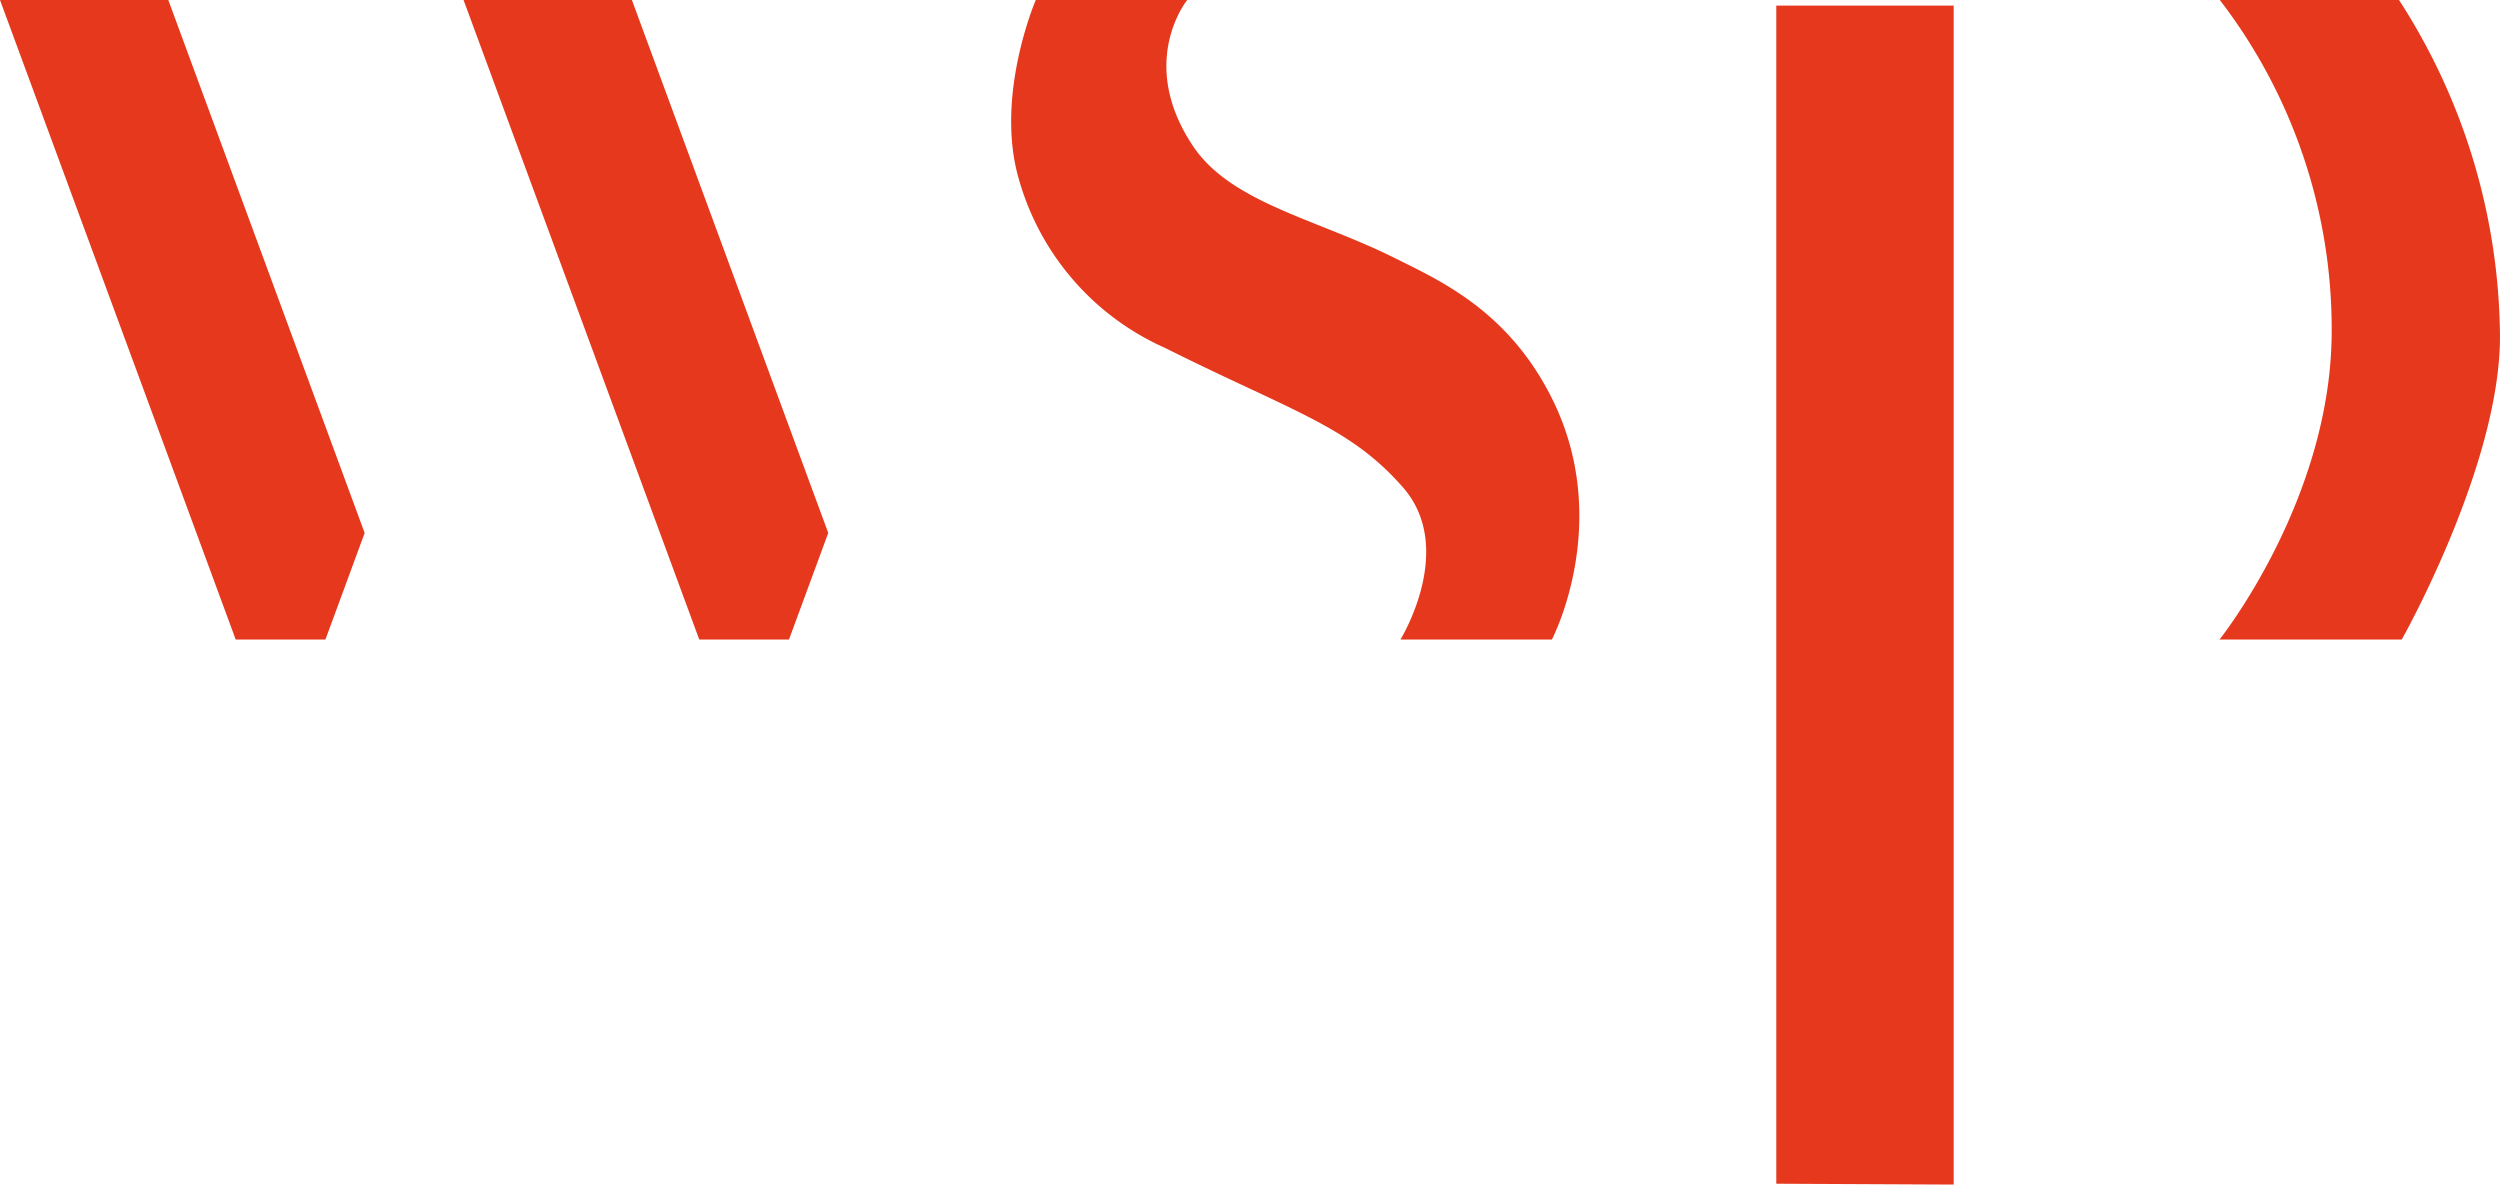
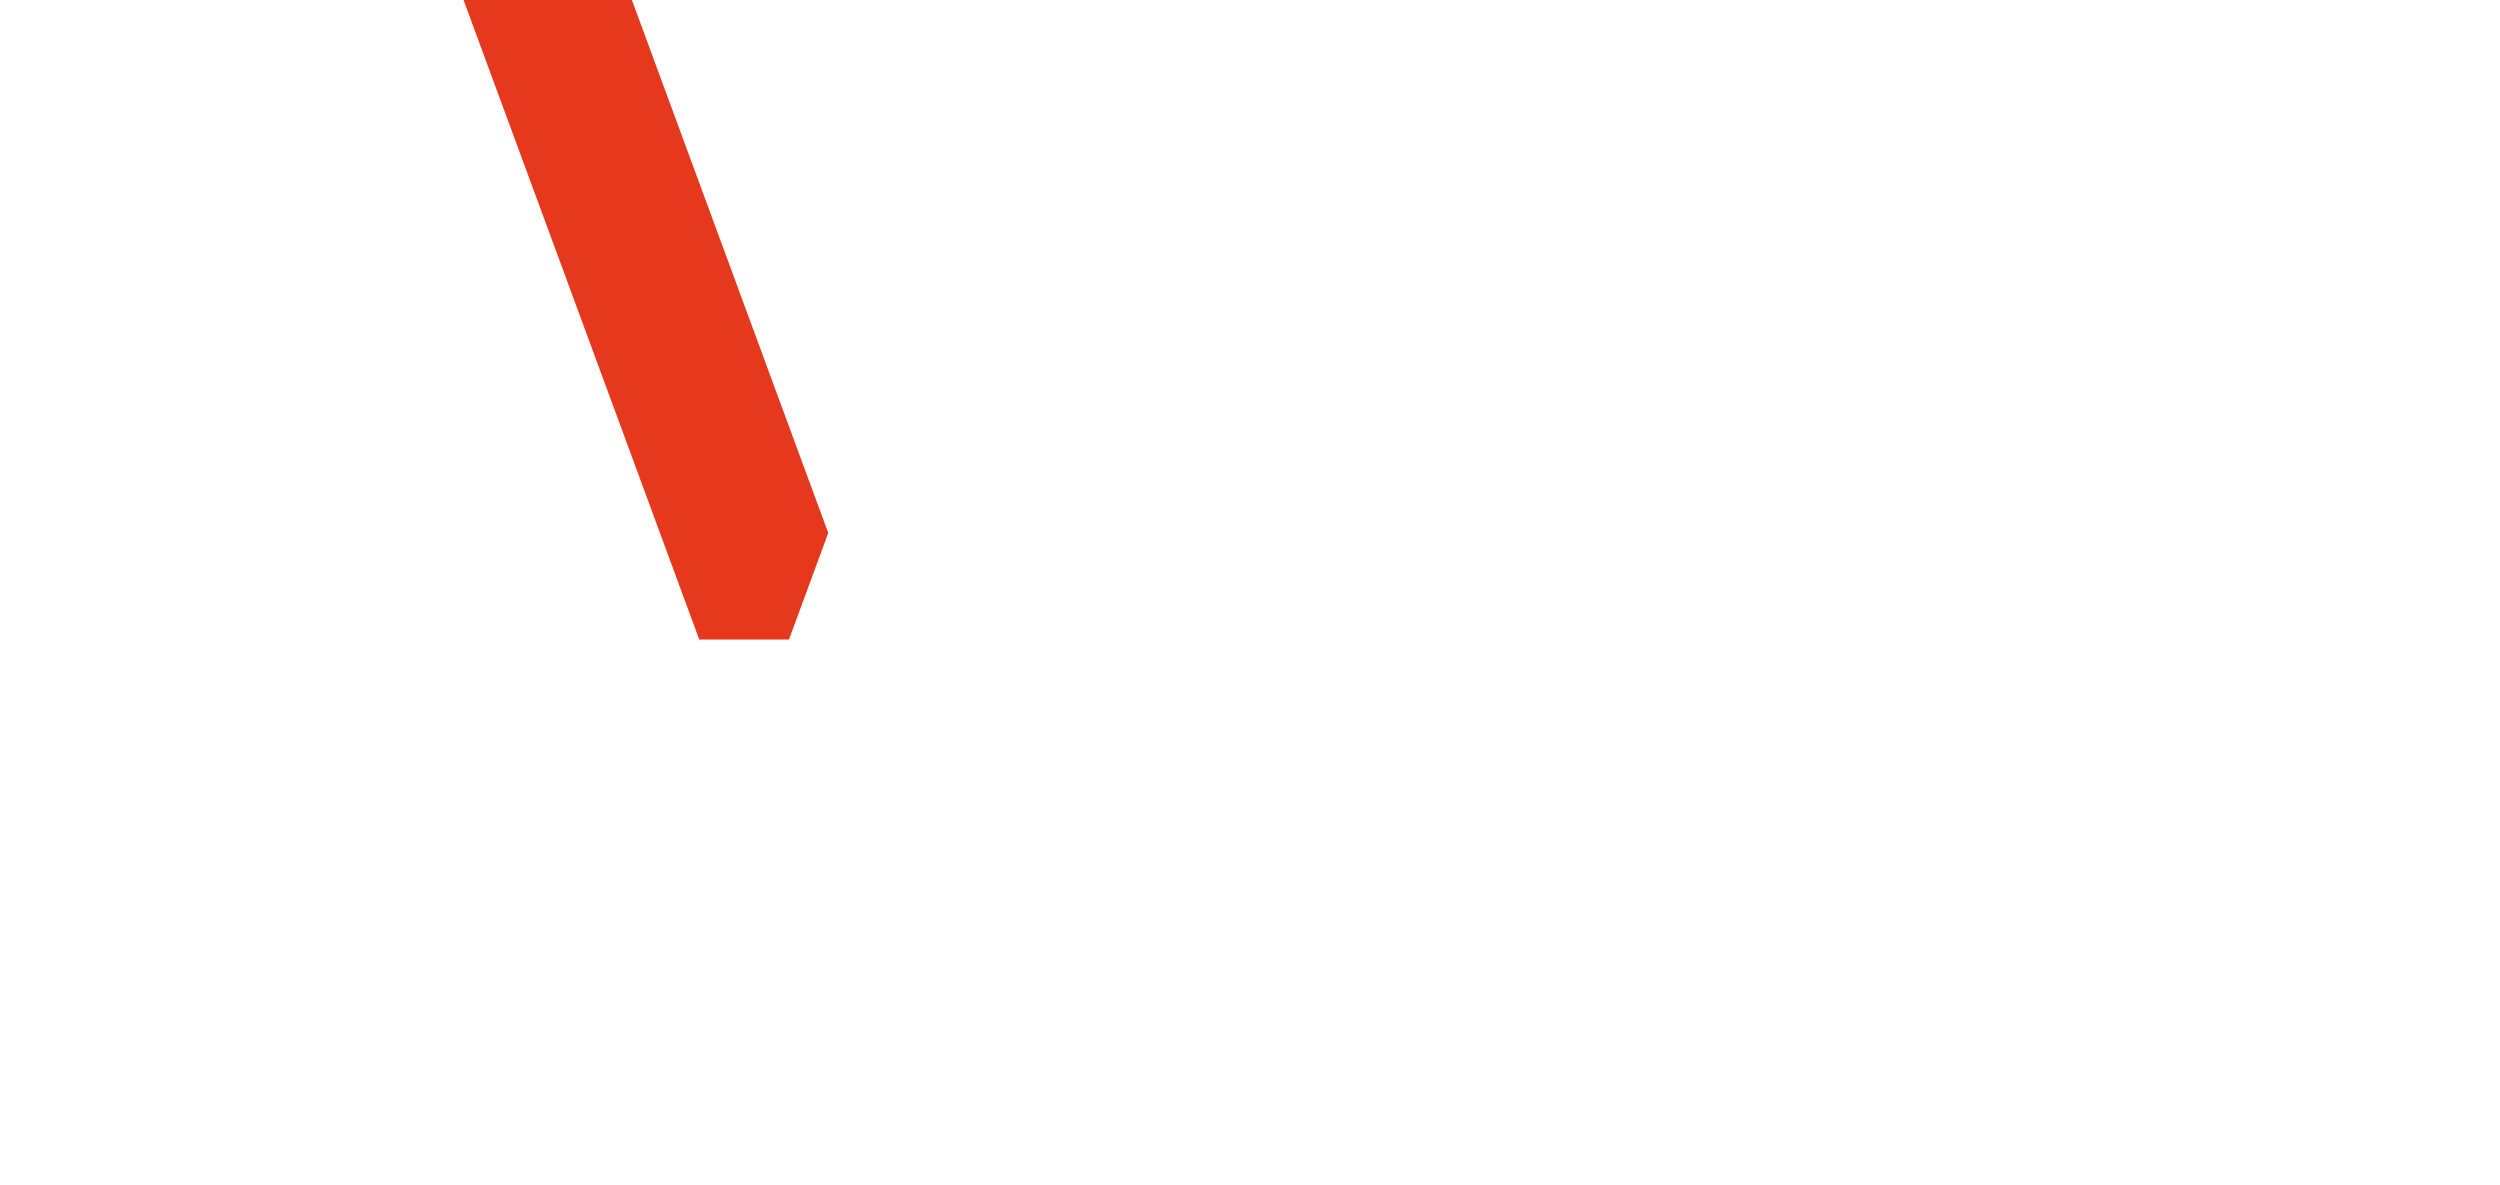
<svg xmlns="http://www.w3.org/2000/svg" id="Group_750" data-name="Group 750" width="164.398" height="77.896" viewBox="0 0 164.398 77.896">
-   <path id="Path_1996" data-name="Path 1996" d="M239.23,223h9.961s-3.32,4.058.369,9.592c2.5,3.748,8.116,4.8,13.281,7.378,2.951,1.476,7.445,3.449,10.329,9.223,4.058,8.116,0,15.863,0,15.863H263.21s3.689-5.965.177-9.994-7.26-4.984-15.671-9.19a17.277,17.277,0,0,1-9.592-11.067C236.508,229.312,239.23,223,239.23,223Z" transform="translate(-171.118 -223)" fill="#e6381d" />
-   <path id="Path_1997" data-name="Path 1997" d="M328.295,1V78.527l-11.665-.055V1Z" transform="translate(-199.822 -0.631)" fill="#e6381d" />
-   <path id="Path_1998" data-name="Path 1998" d="M453.022,223h11.783a41.207,41.207,0,0,1,6.64,22.135c0,8.485-6.46,19.921-6.46,19.921H453s7.378-9.223,7.378-20.29A35.512,35.512,0,0,0,453.022,223Z" transform="translate(-307.048 -223)" fill="#e6381d" />
  <path id="Path_1999" data-name="Path 1999" d="M82.63,0H93.7l12.912,35.047-2.582,7.009h-5.9Z" transform="translate(-52.147)" fill="#e6381d" />
-   <path id="Path_2000" data-name="Path 2000" d="M0,0H11.067L23.979,35.047,21.4,42.056h-5.9Z" fill="#e6381d" />
</svg>